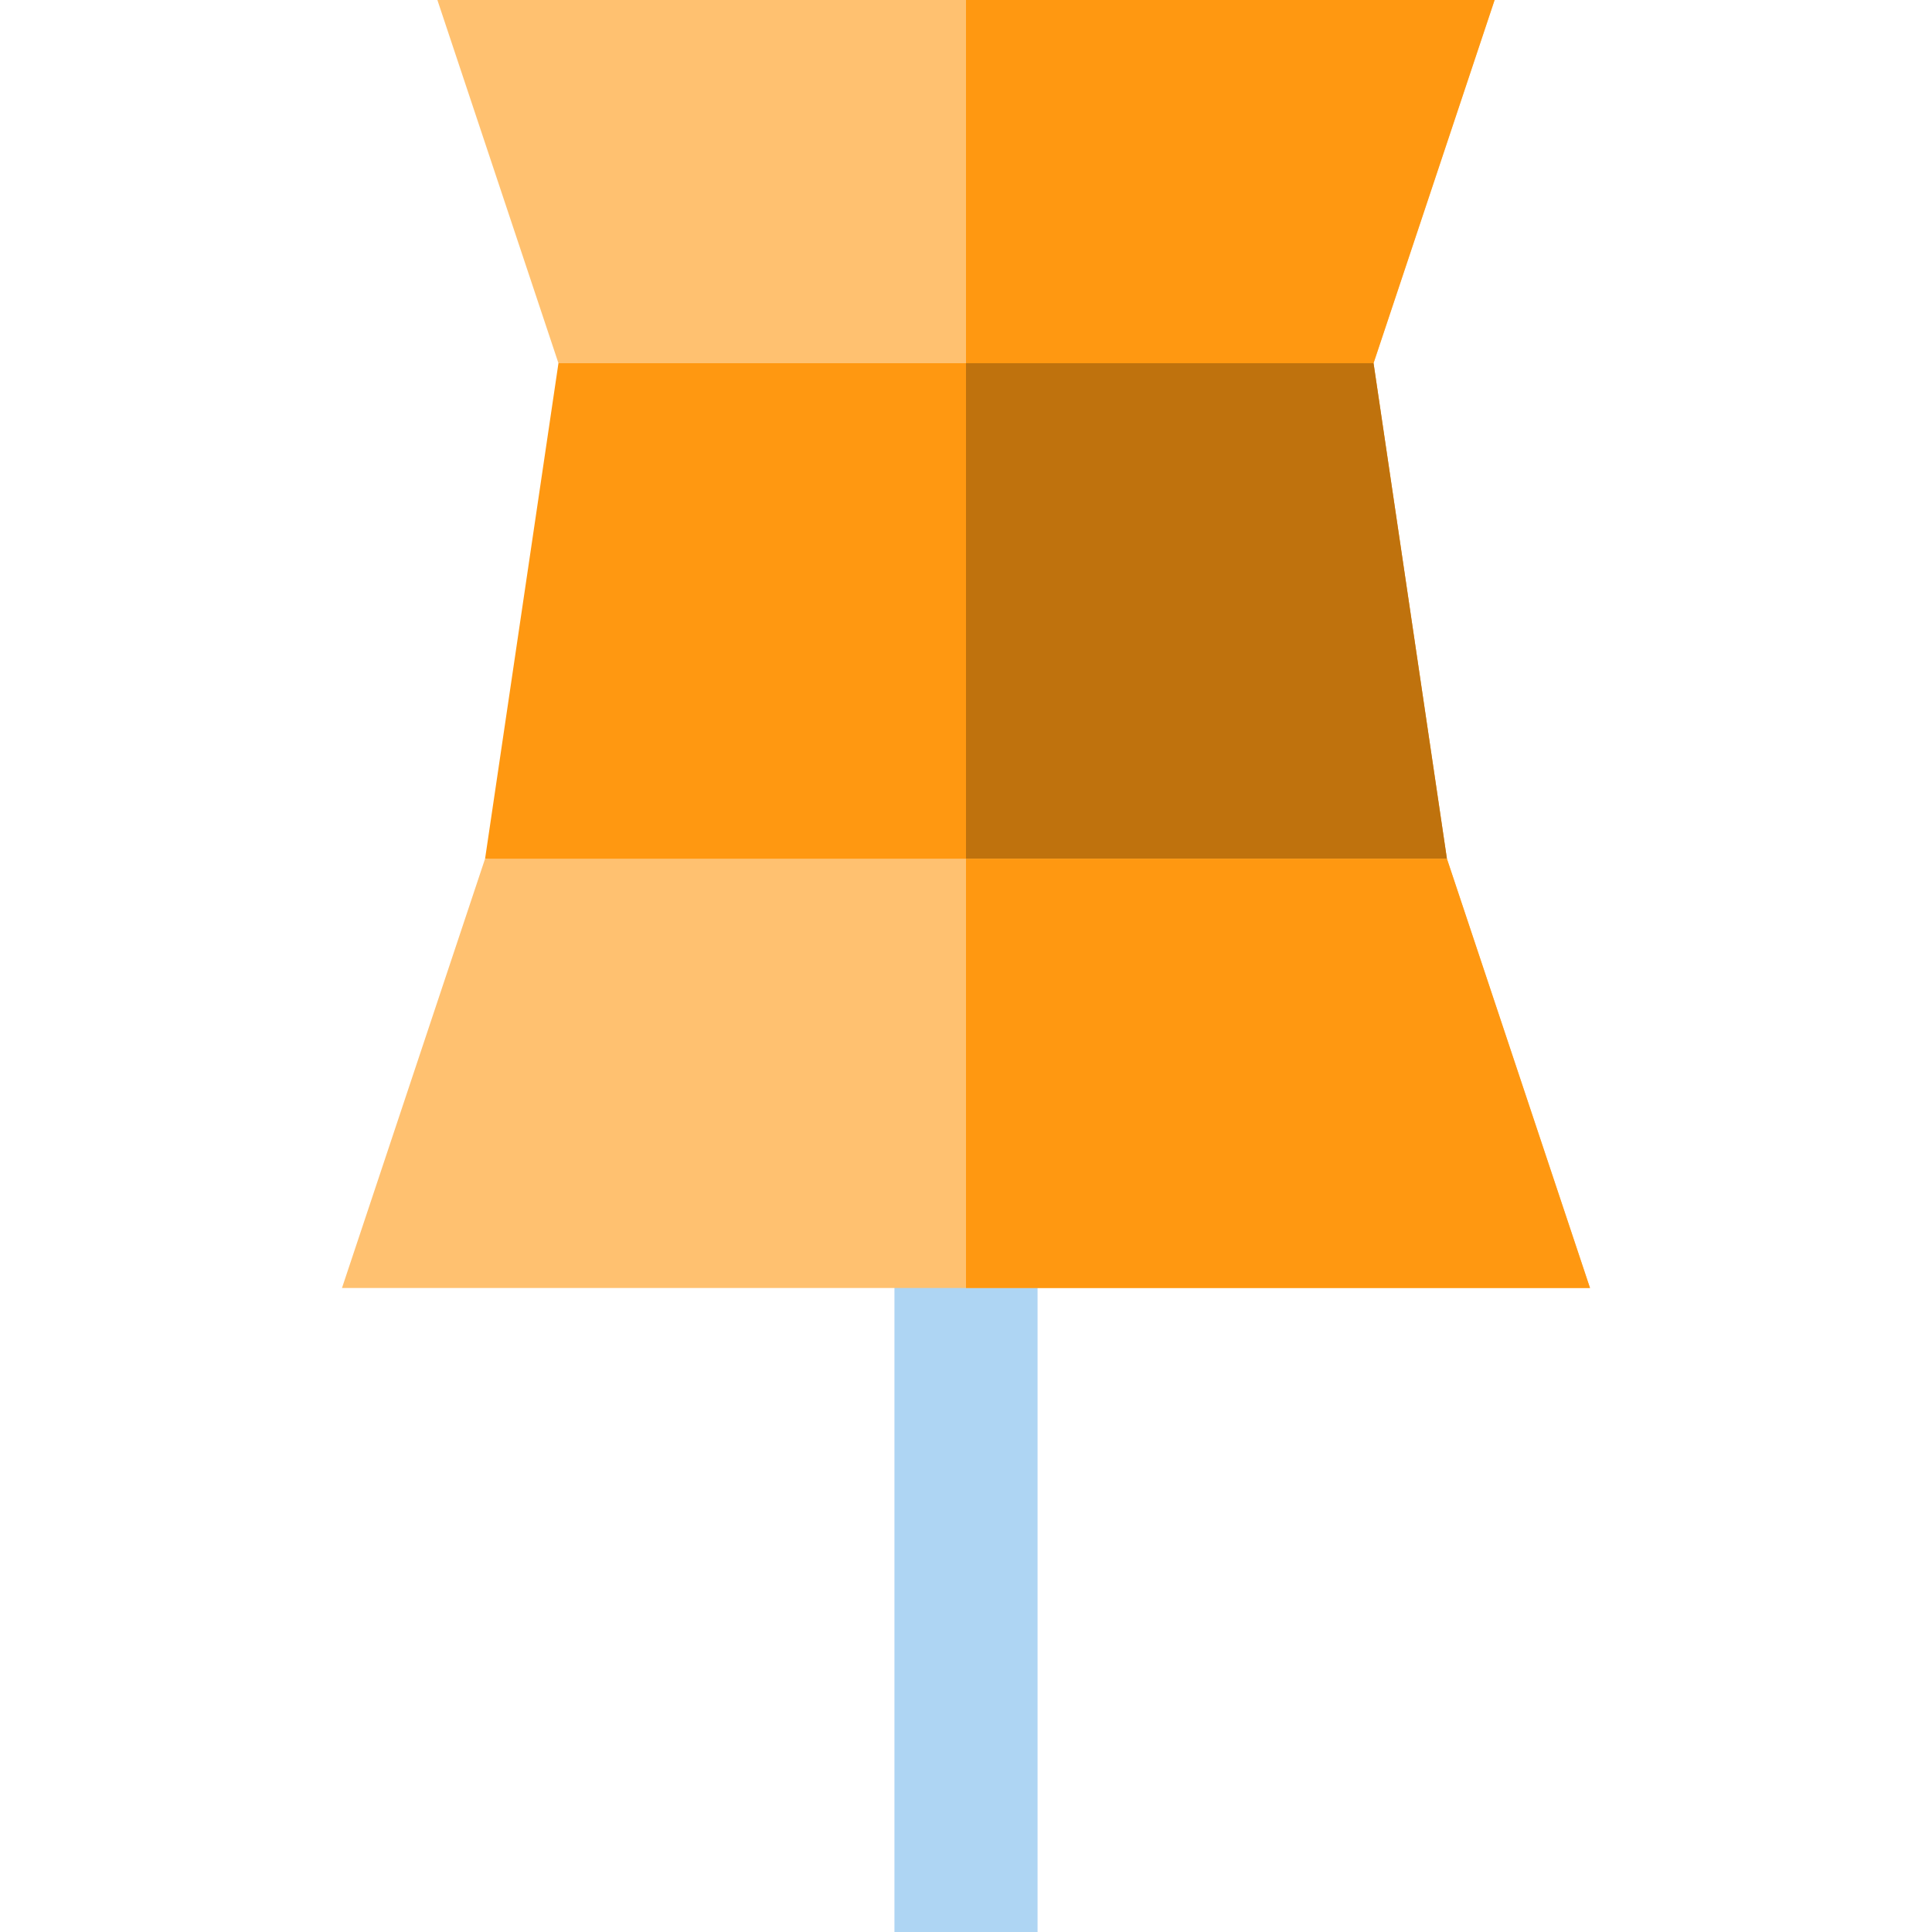
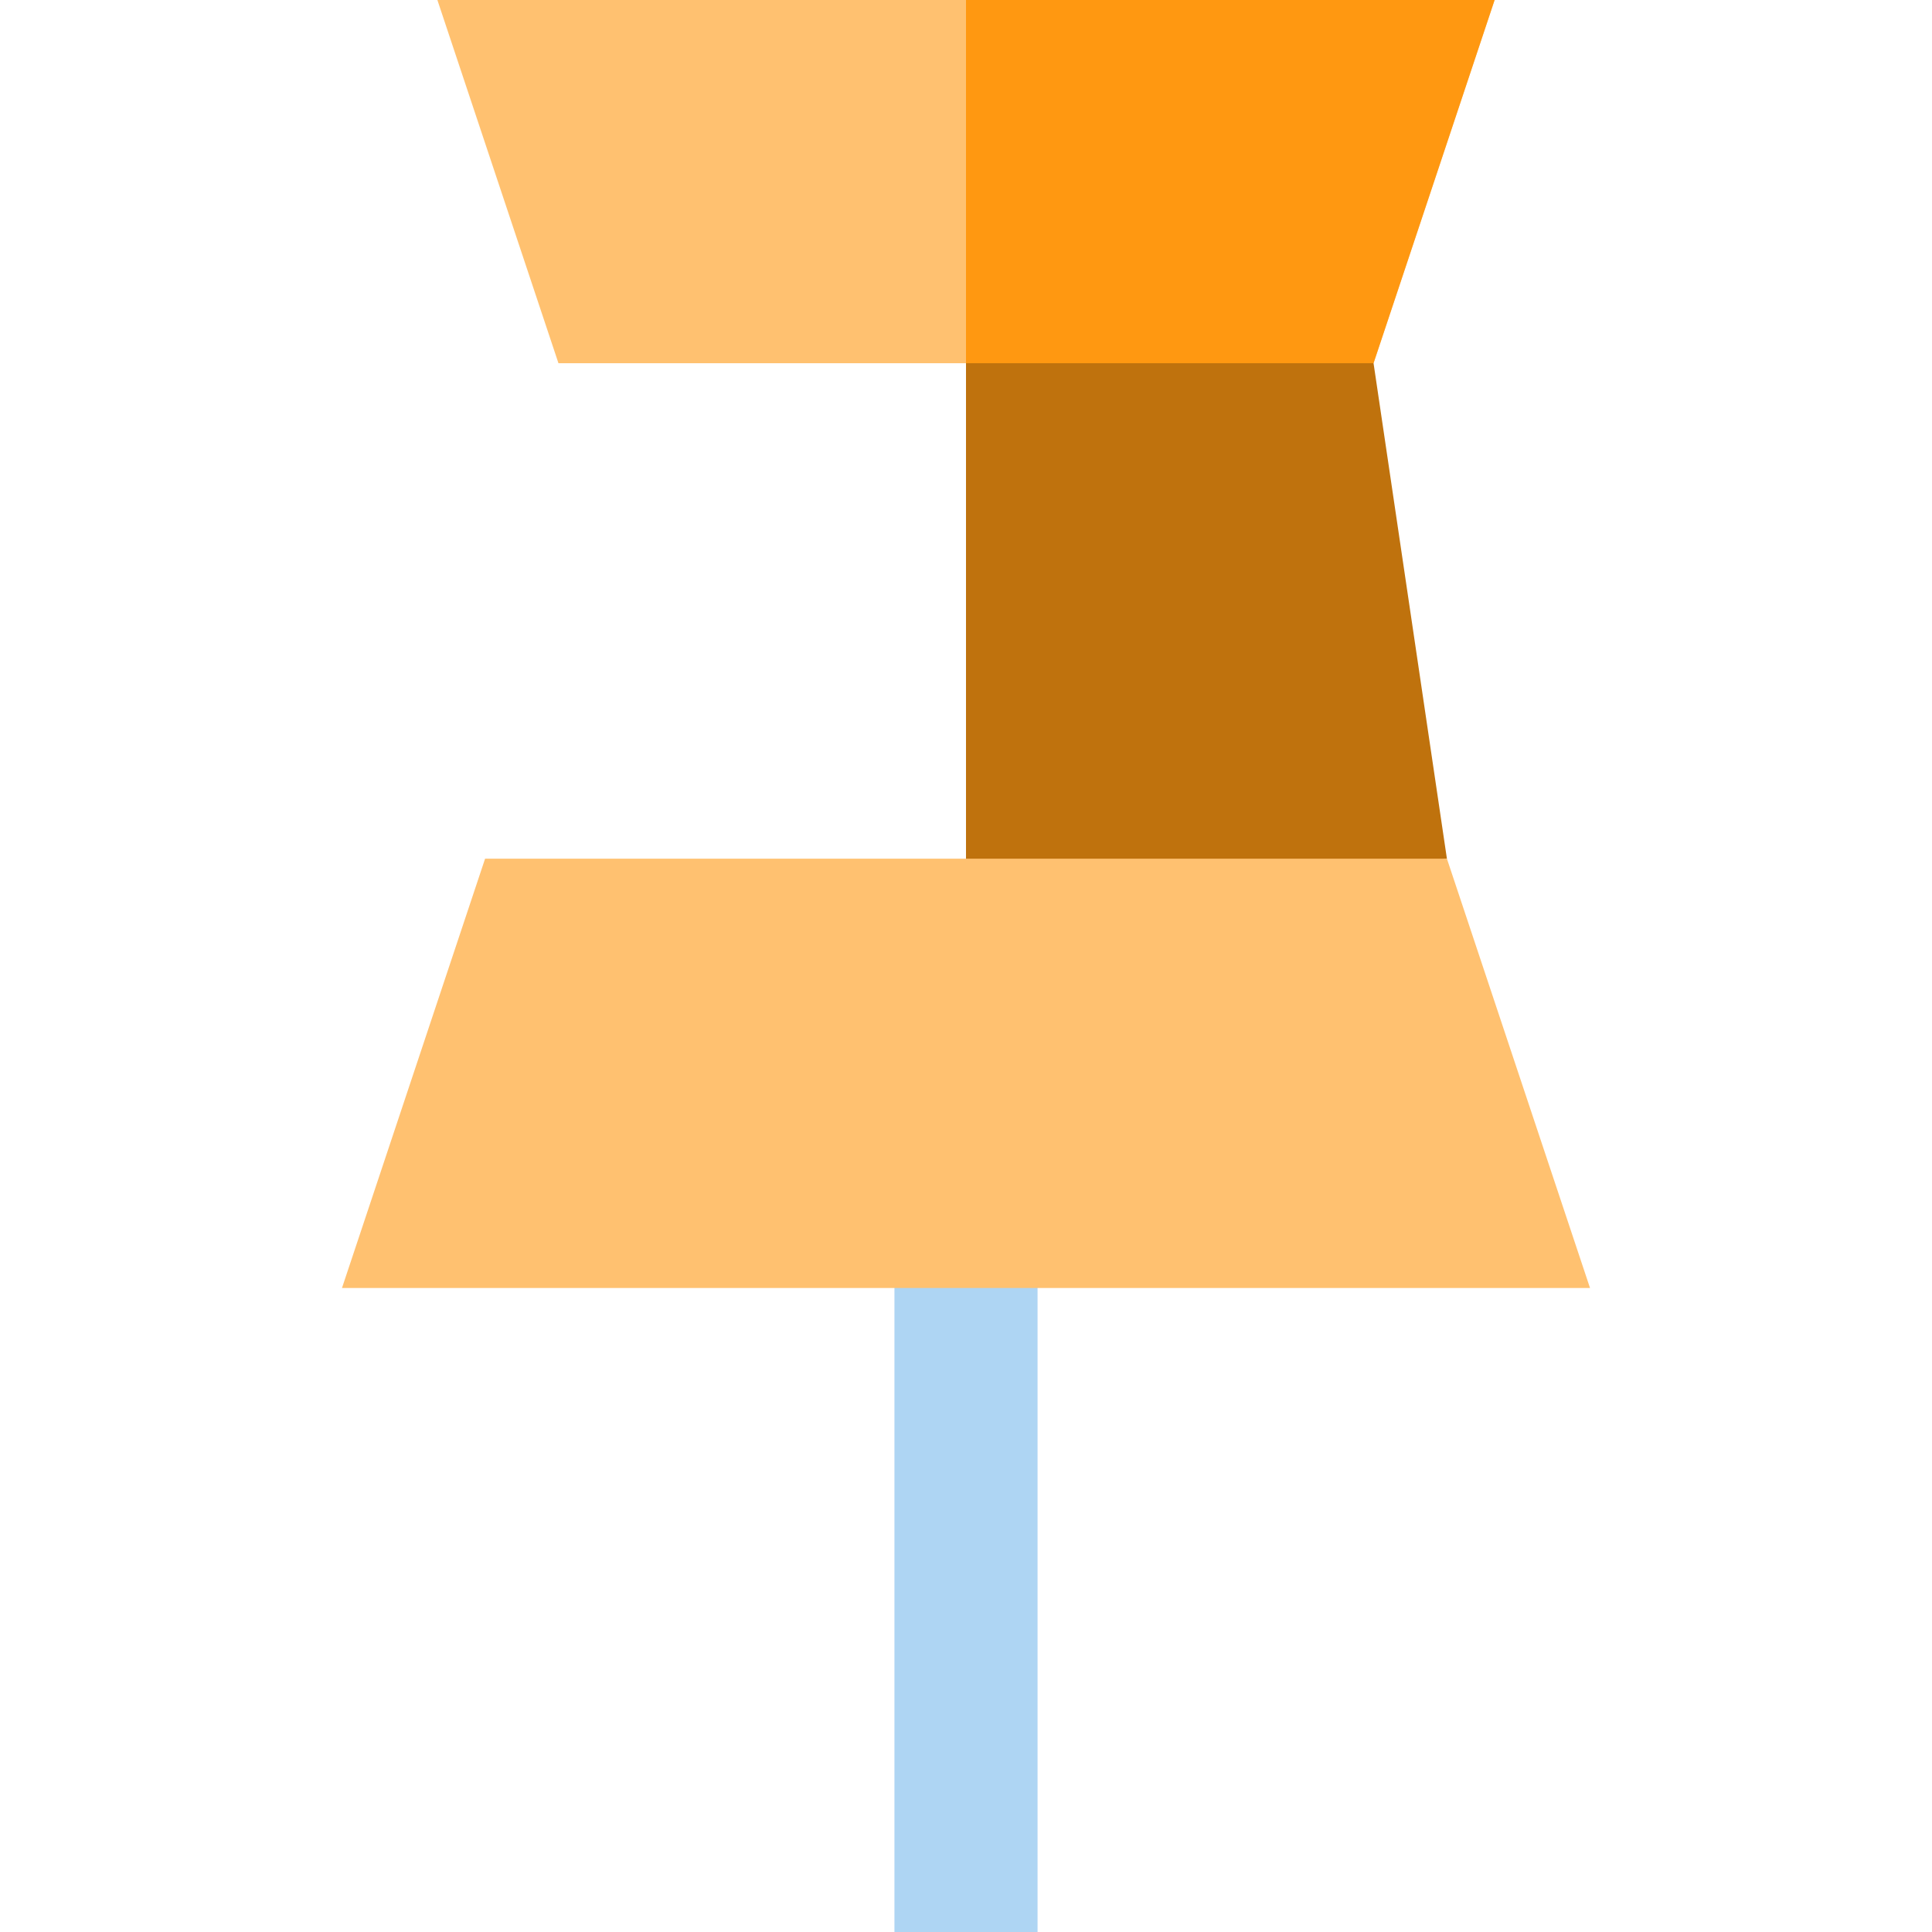
<svg xmlns="http://www.w3.org/2000/svg" version="1.1" id="Layer_1" viewBox="0 0 512 512" xml:space="preserve">
-   <path style="fill:#FF9811;" d="M383.446,227.556L256,246.519l-127.446-18.963l19.442-131.303L256,82.173l108.004,14.079  L383.446,227.556z" />
  <path style="fill:#BF720D;" d="M383.446,227.556L256,246.519V82.173l108.004,14.079L383.446,227.556z" />
  <path style="fill:#FFC170;" d="M147.996,96.252L115.912,0h280.175l-32.084,96.252H147.996z" />
  <rect x="237.037" y="309.728" style="fill:#AED5F3;" width="37.926" height="202.272" />
  <path style="fill:#FFC170;" d="M421.372,341.333H90.628l37.926-113.778h254.891L421.372,341.333z" />
  <g>
    <path style="fill:#FF9811;" d="M256,96.252V0h140.088l-32.084,96.252H256z" />
-     <path style="fill:#FF9811;" d="M421.372,341.333H256V227.556h127.446L421.372,341.333z" />
  </g>
</svg>